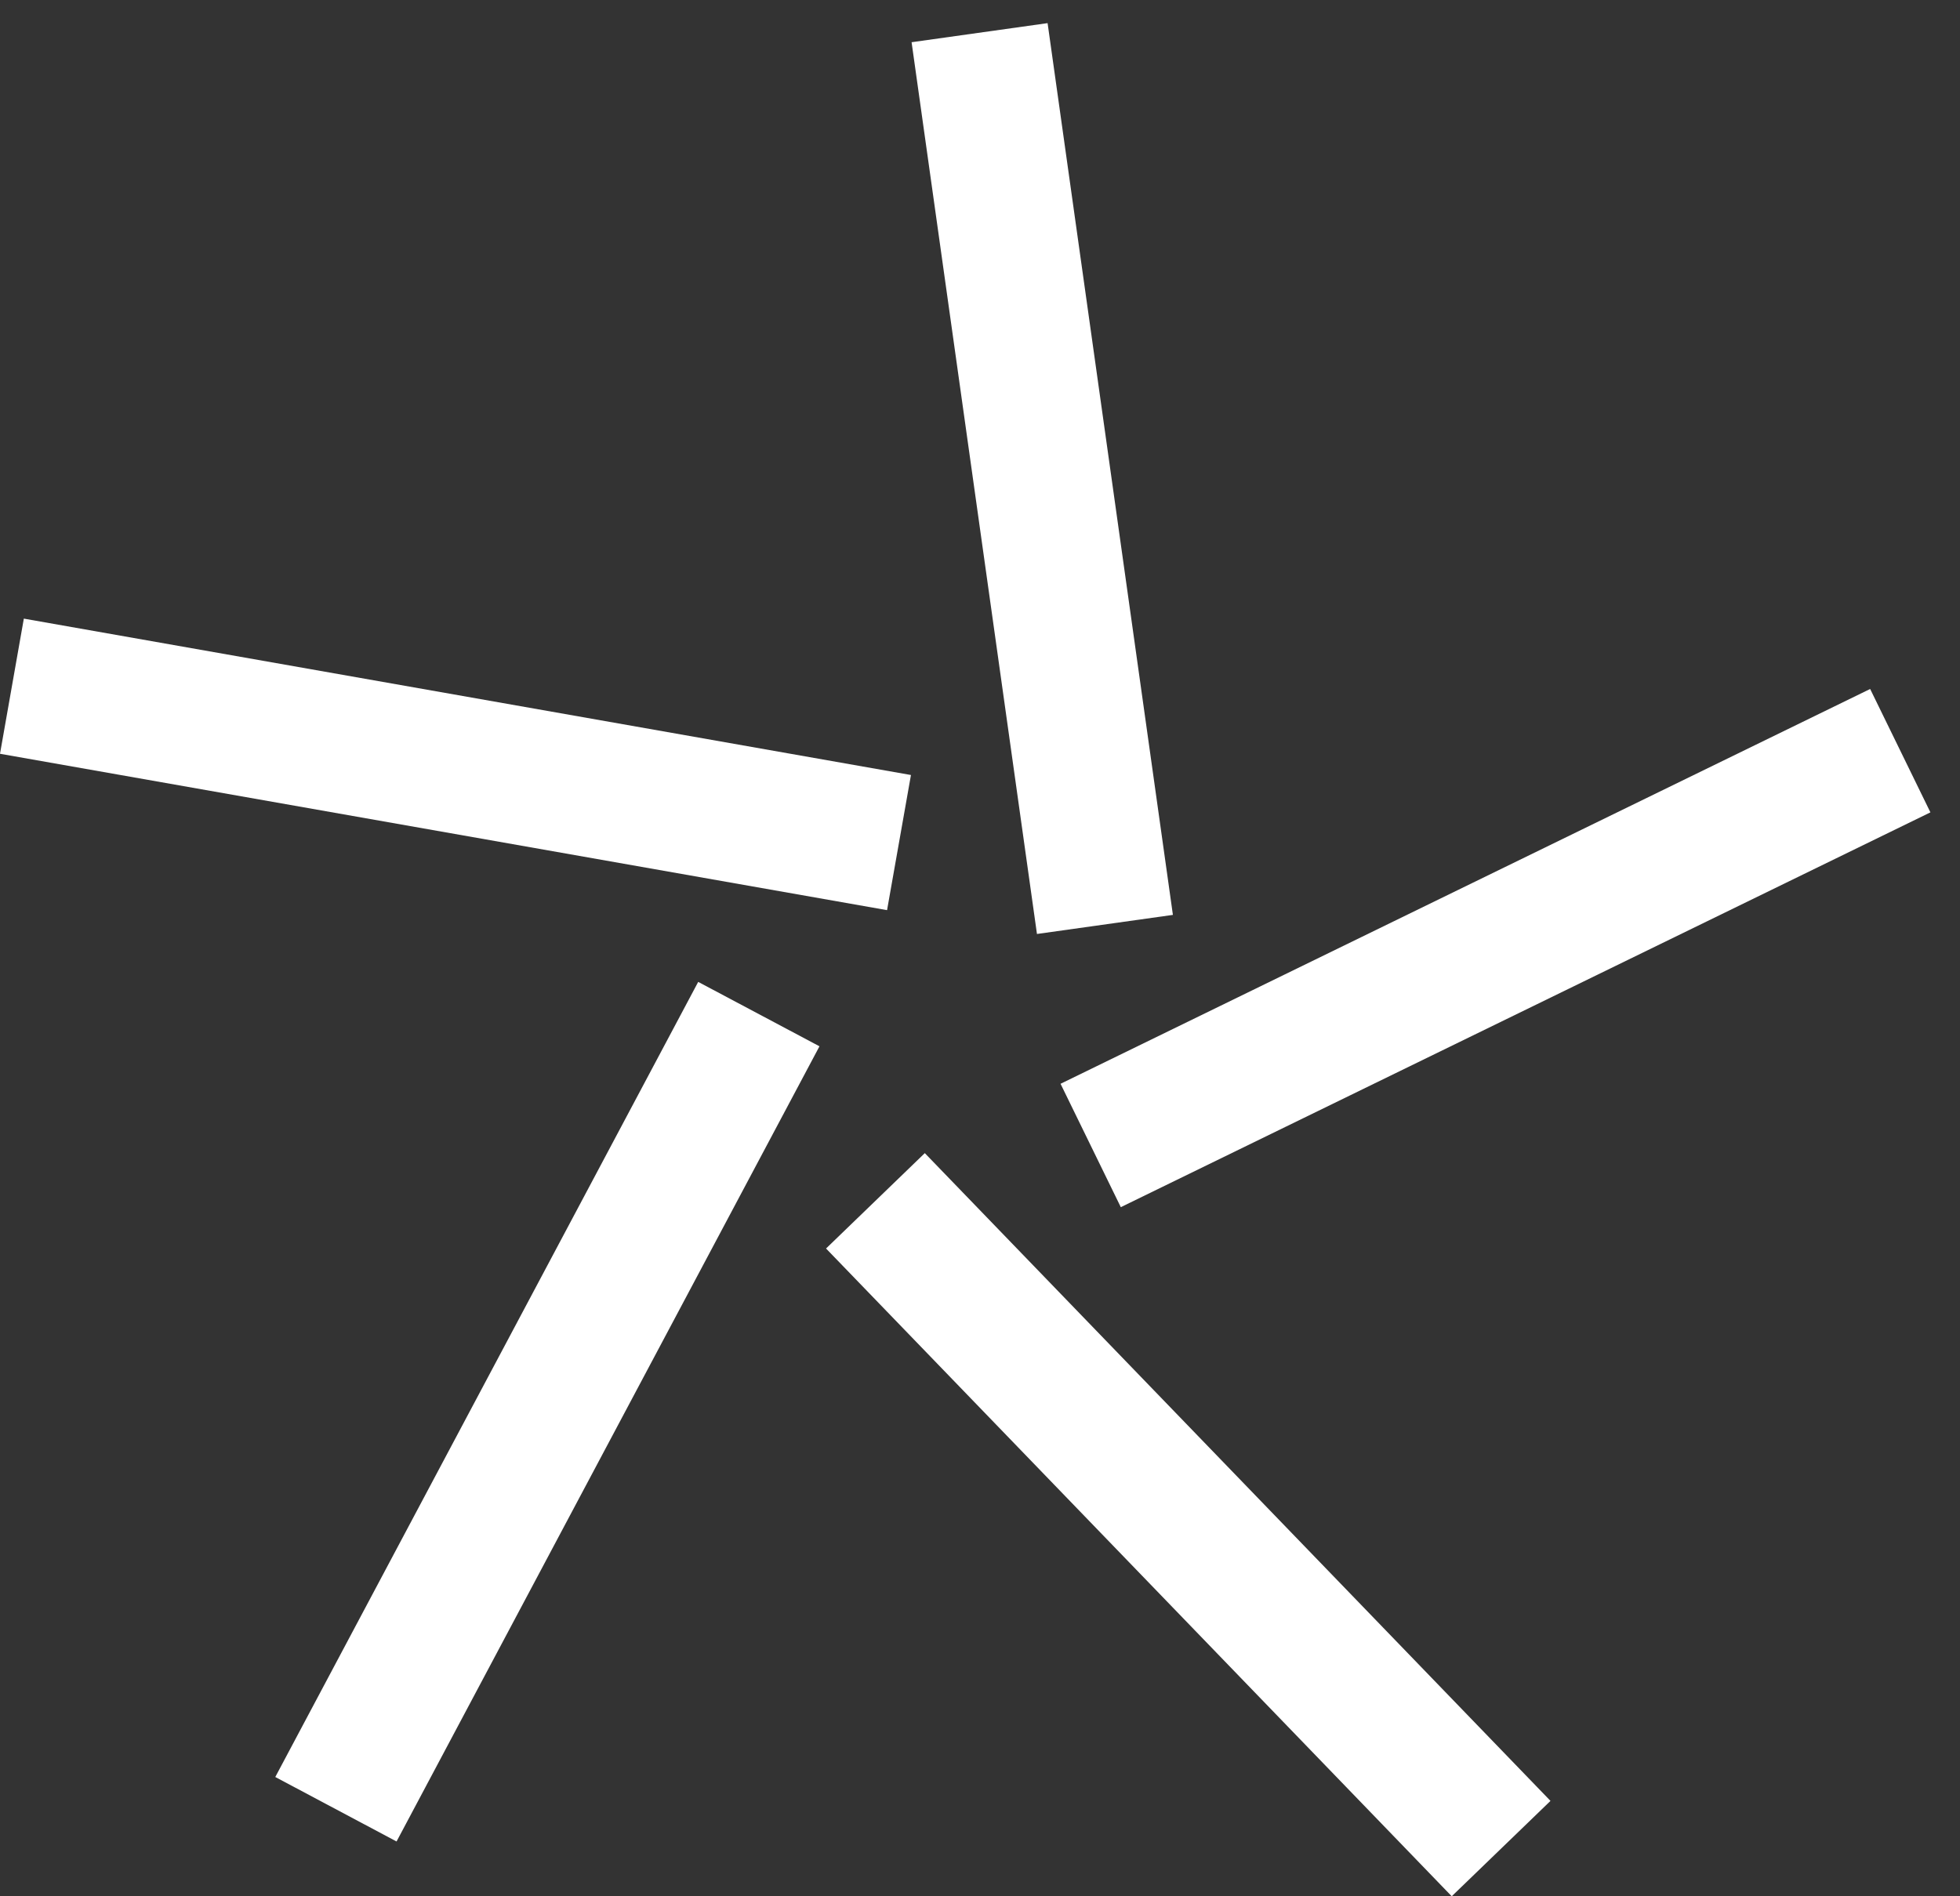
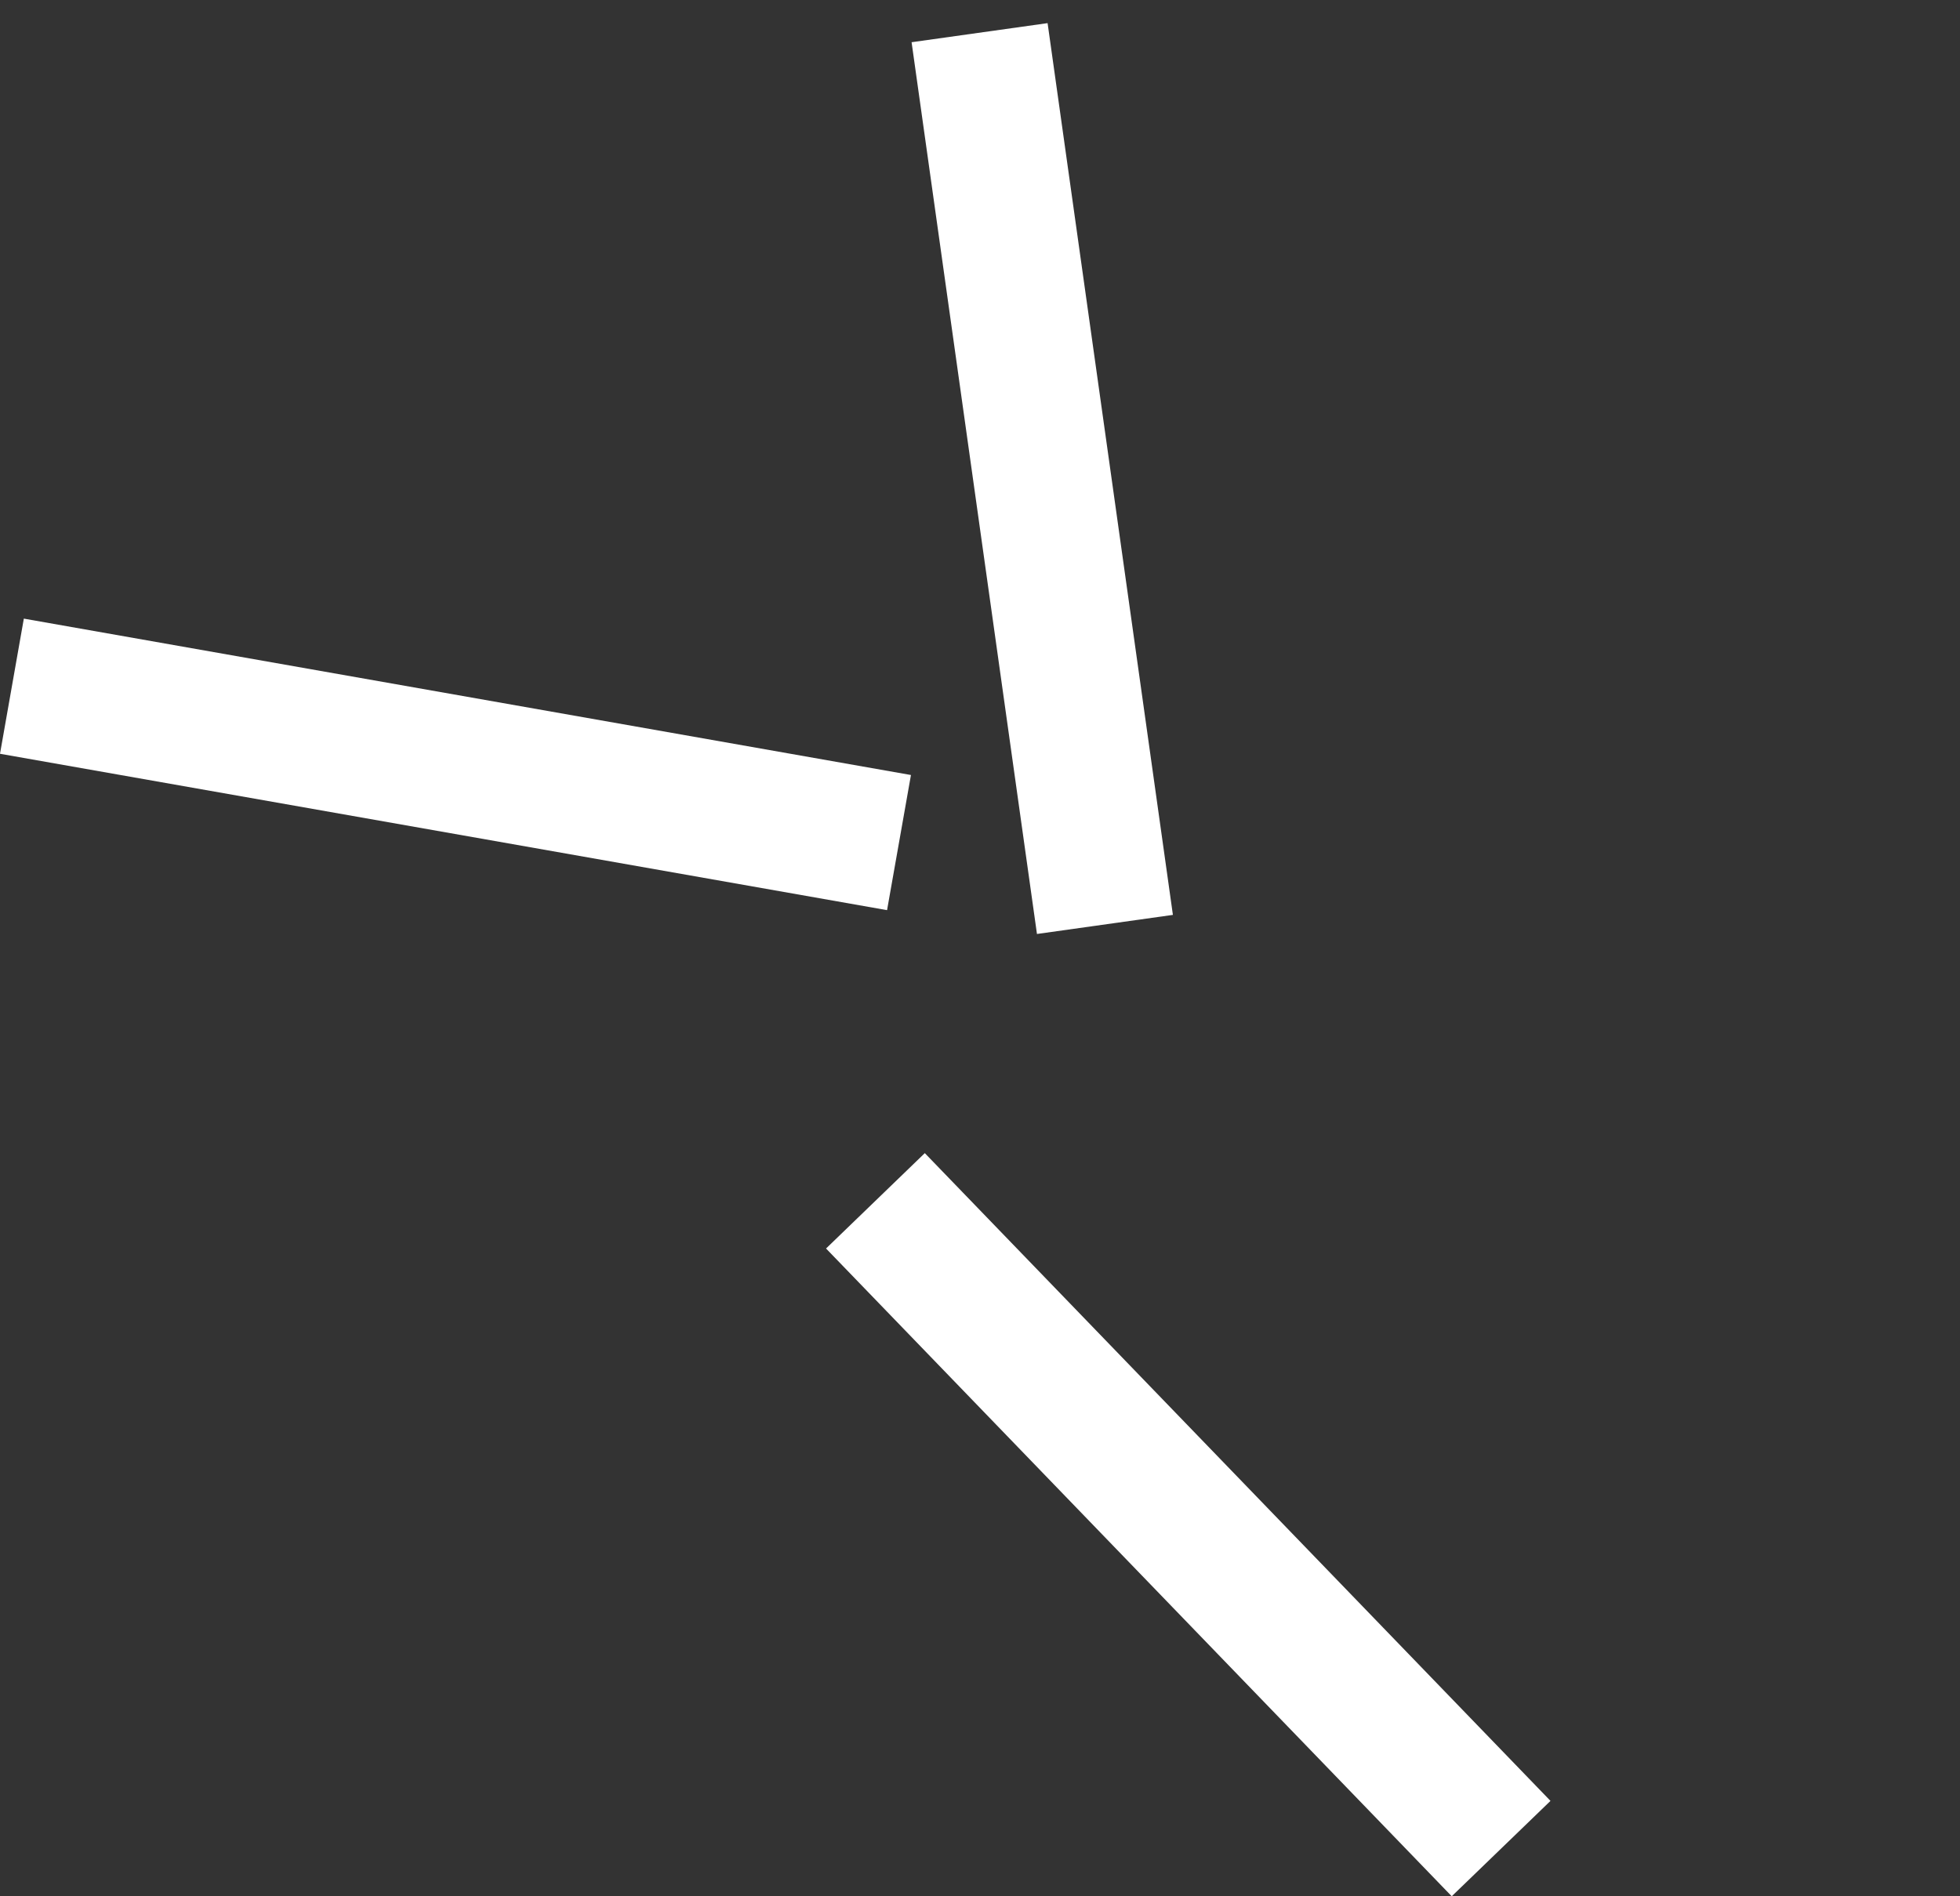
<svg xmlns="http://www.w3.org/2000/svg" width="31" height="30" viewBox="0 0 31 30" fill="none">
  <rect x="0" y="0" width="31" height="30" fill="#333333" stroke="none" />
  <path d="M18.551 14.474L16.569 0.366L14.418 0.668L16.401 14.776L18.551 14.474Z" fill="white" />
-   <path d="M16.774 17.146L17.727 19.098L30.532 12.852L29.579 10.9L16.774 17.146Z" fill="white" />
  <path d="M13.065 19.752L22.961 30L24.523 28.491L14.627 18.243L13.065 19.752Z" fill="white" />
  <path d="M14.408 12.261L0.377 9.787L0 11.925L14.03 14.399L14.408 12.261Z" fill="white" />
-   <path d="M4.354 28.113L6.272 29.133L12.961 16.553L11.043 15.534L4.354 28.113Z" fill="white" />
</svg>